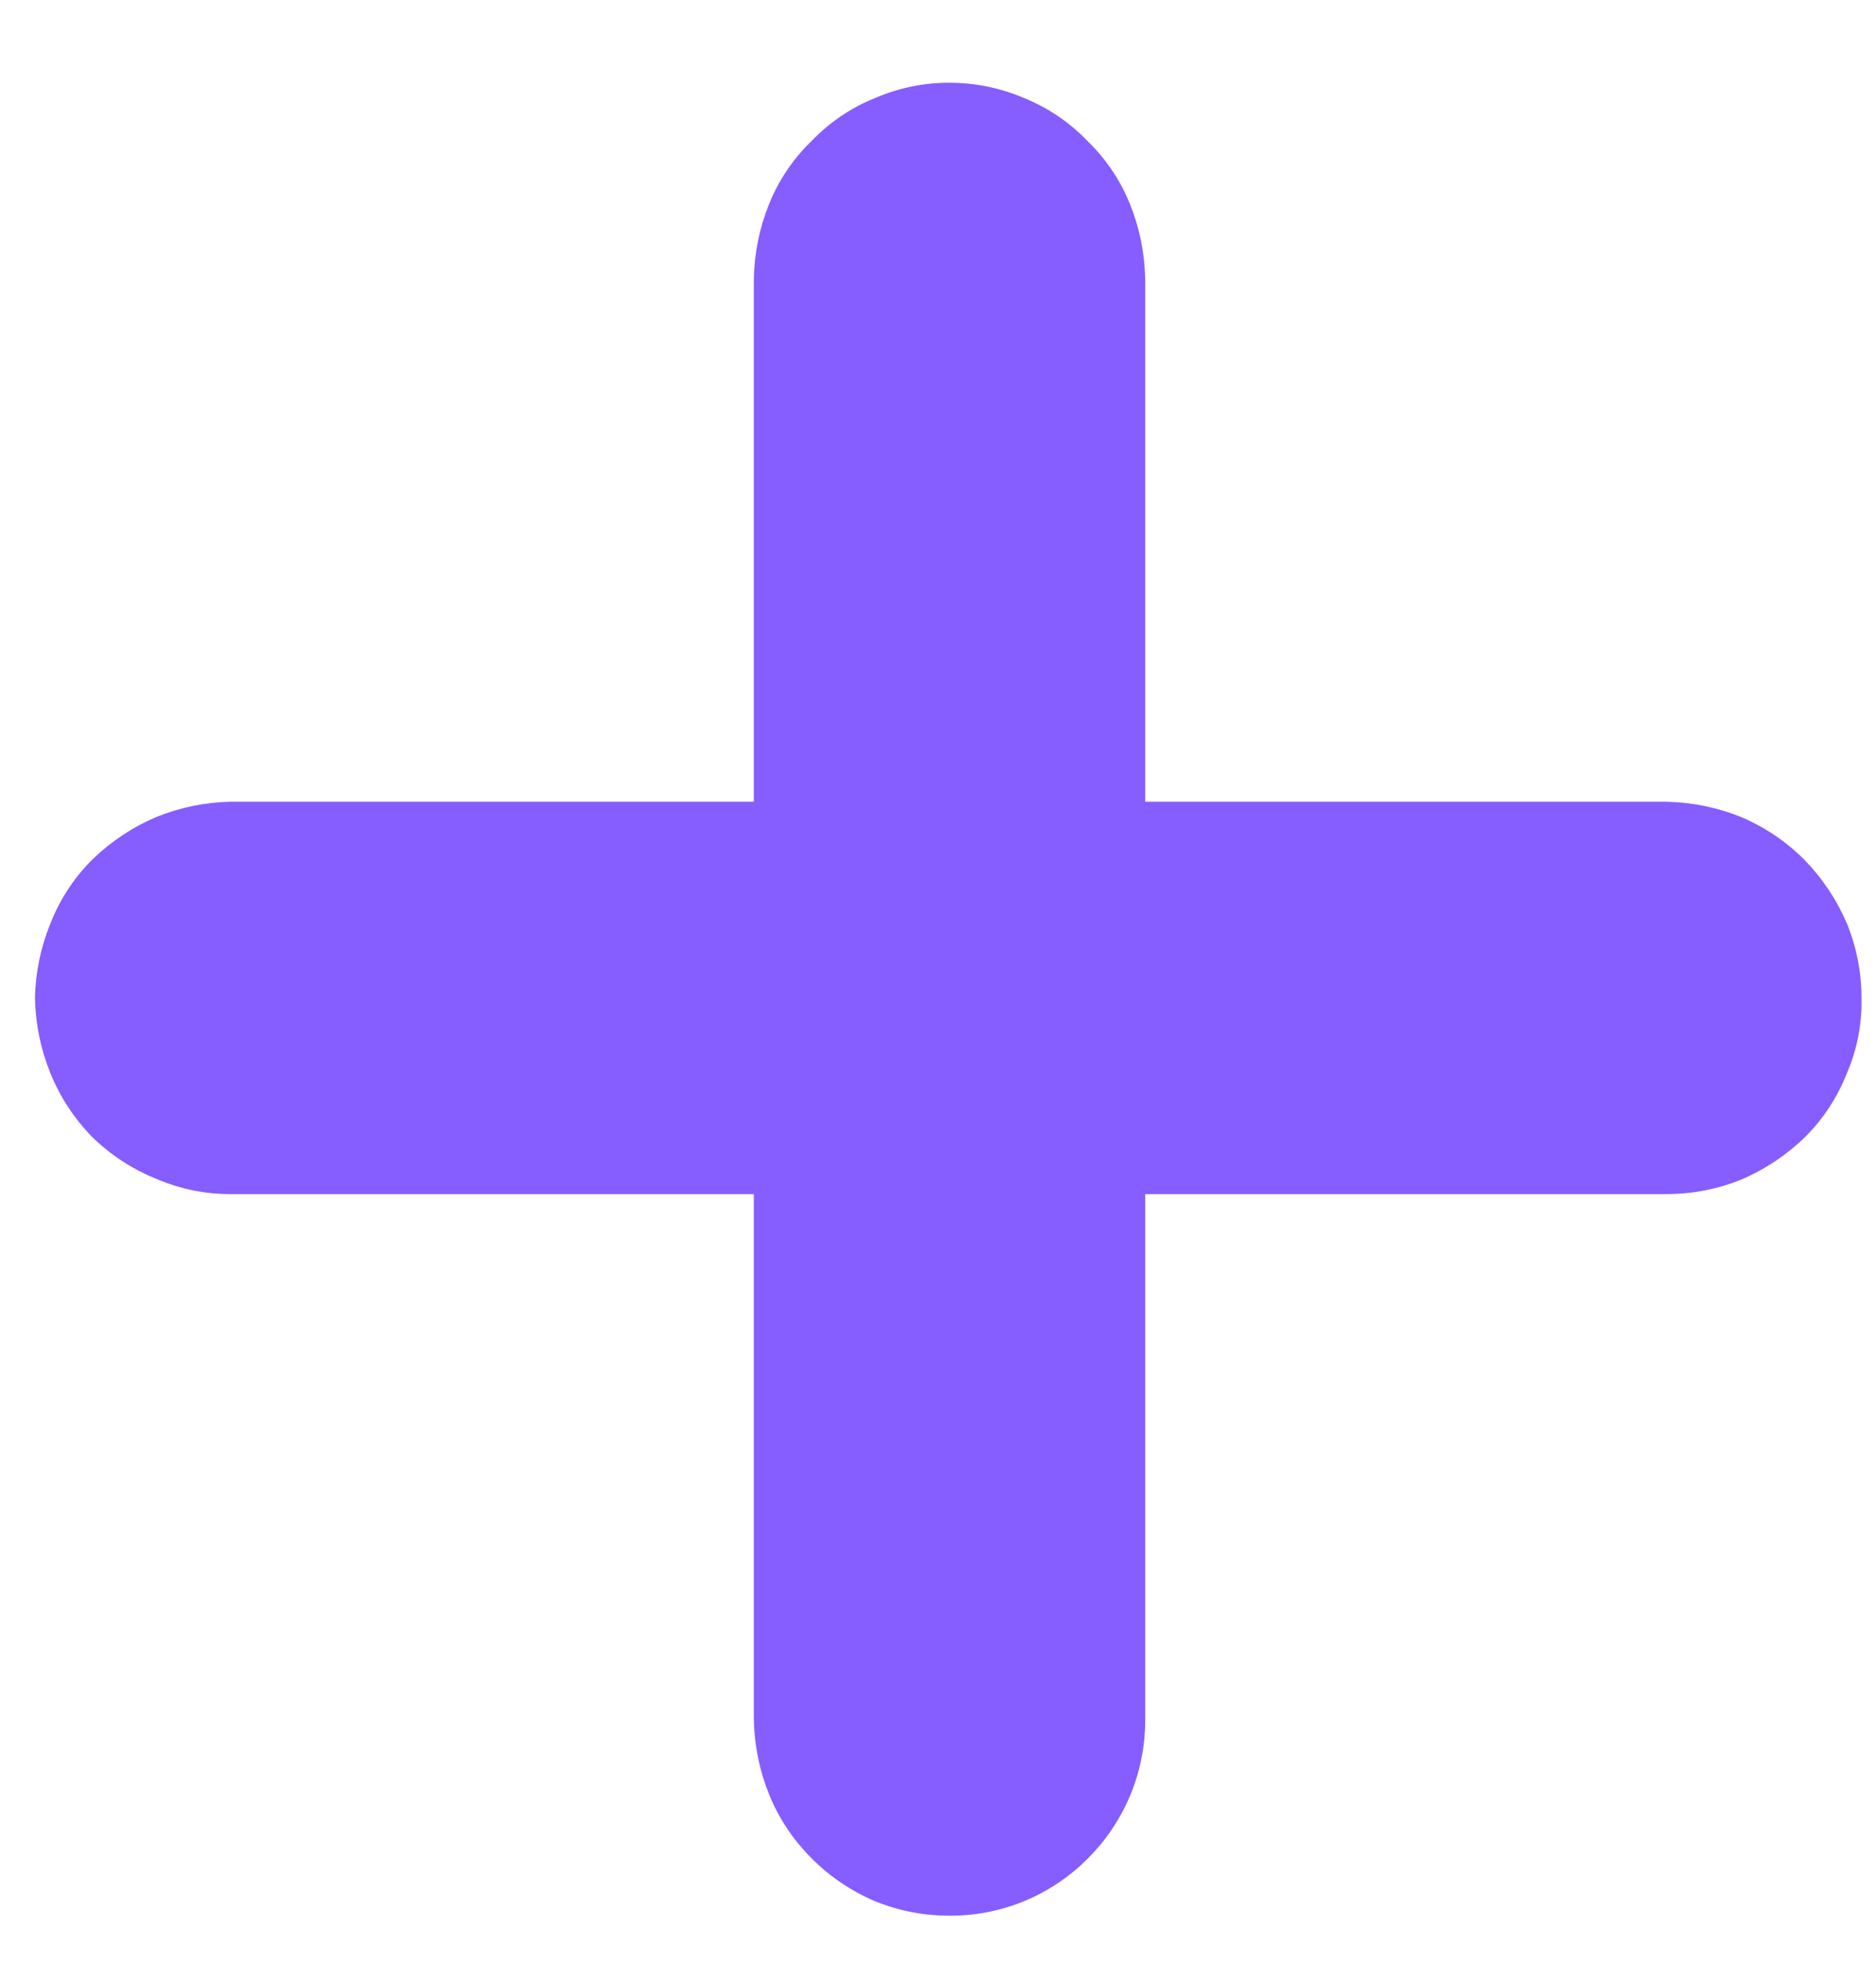
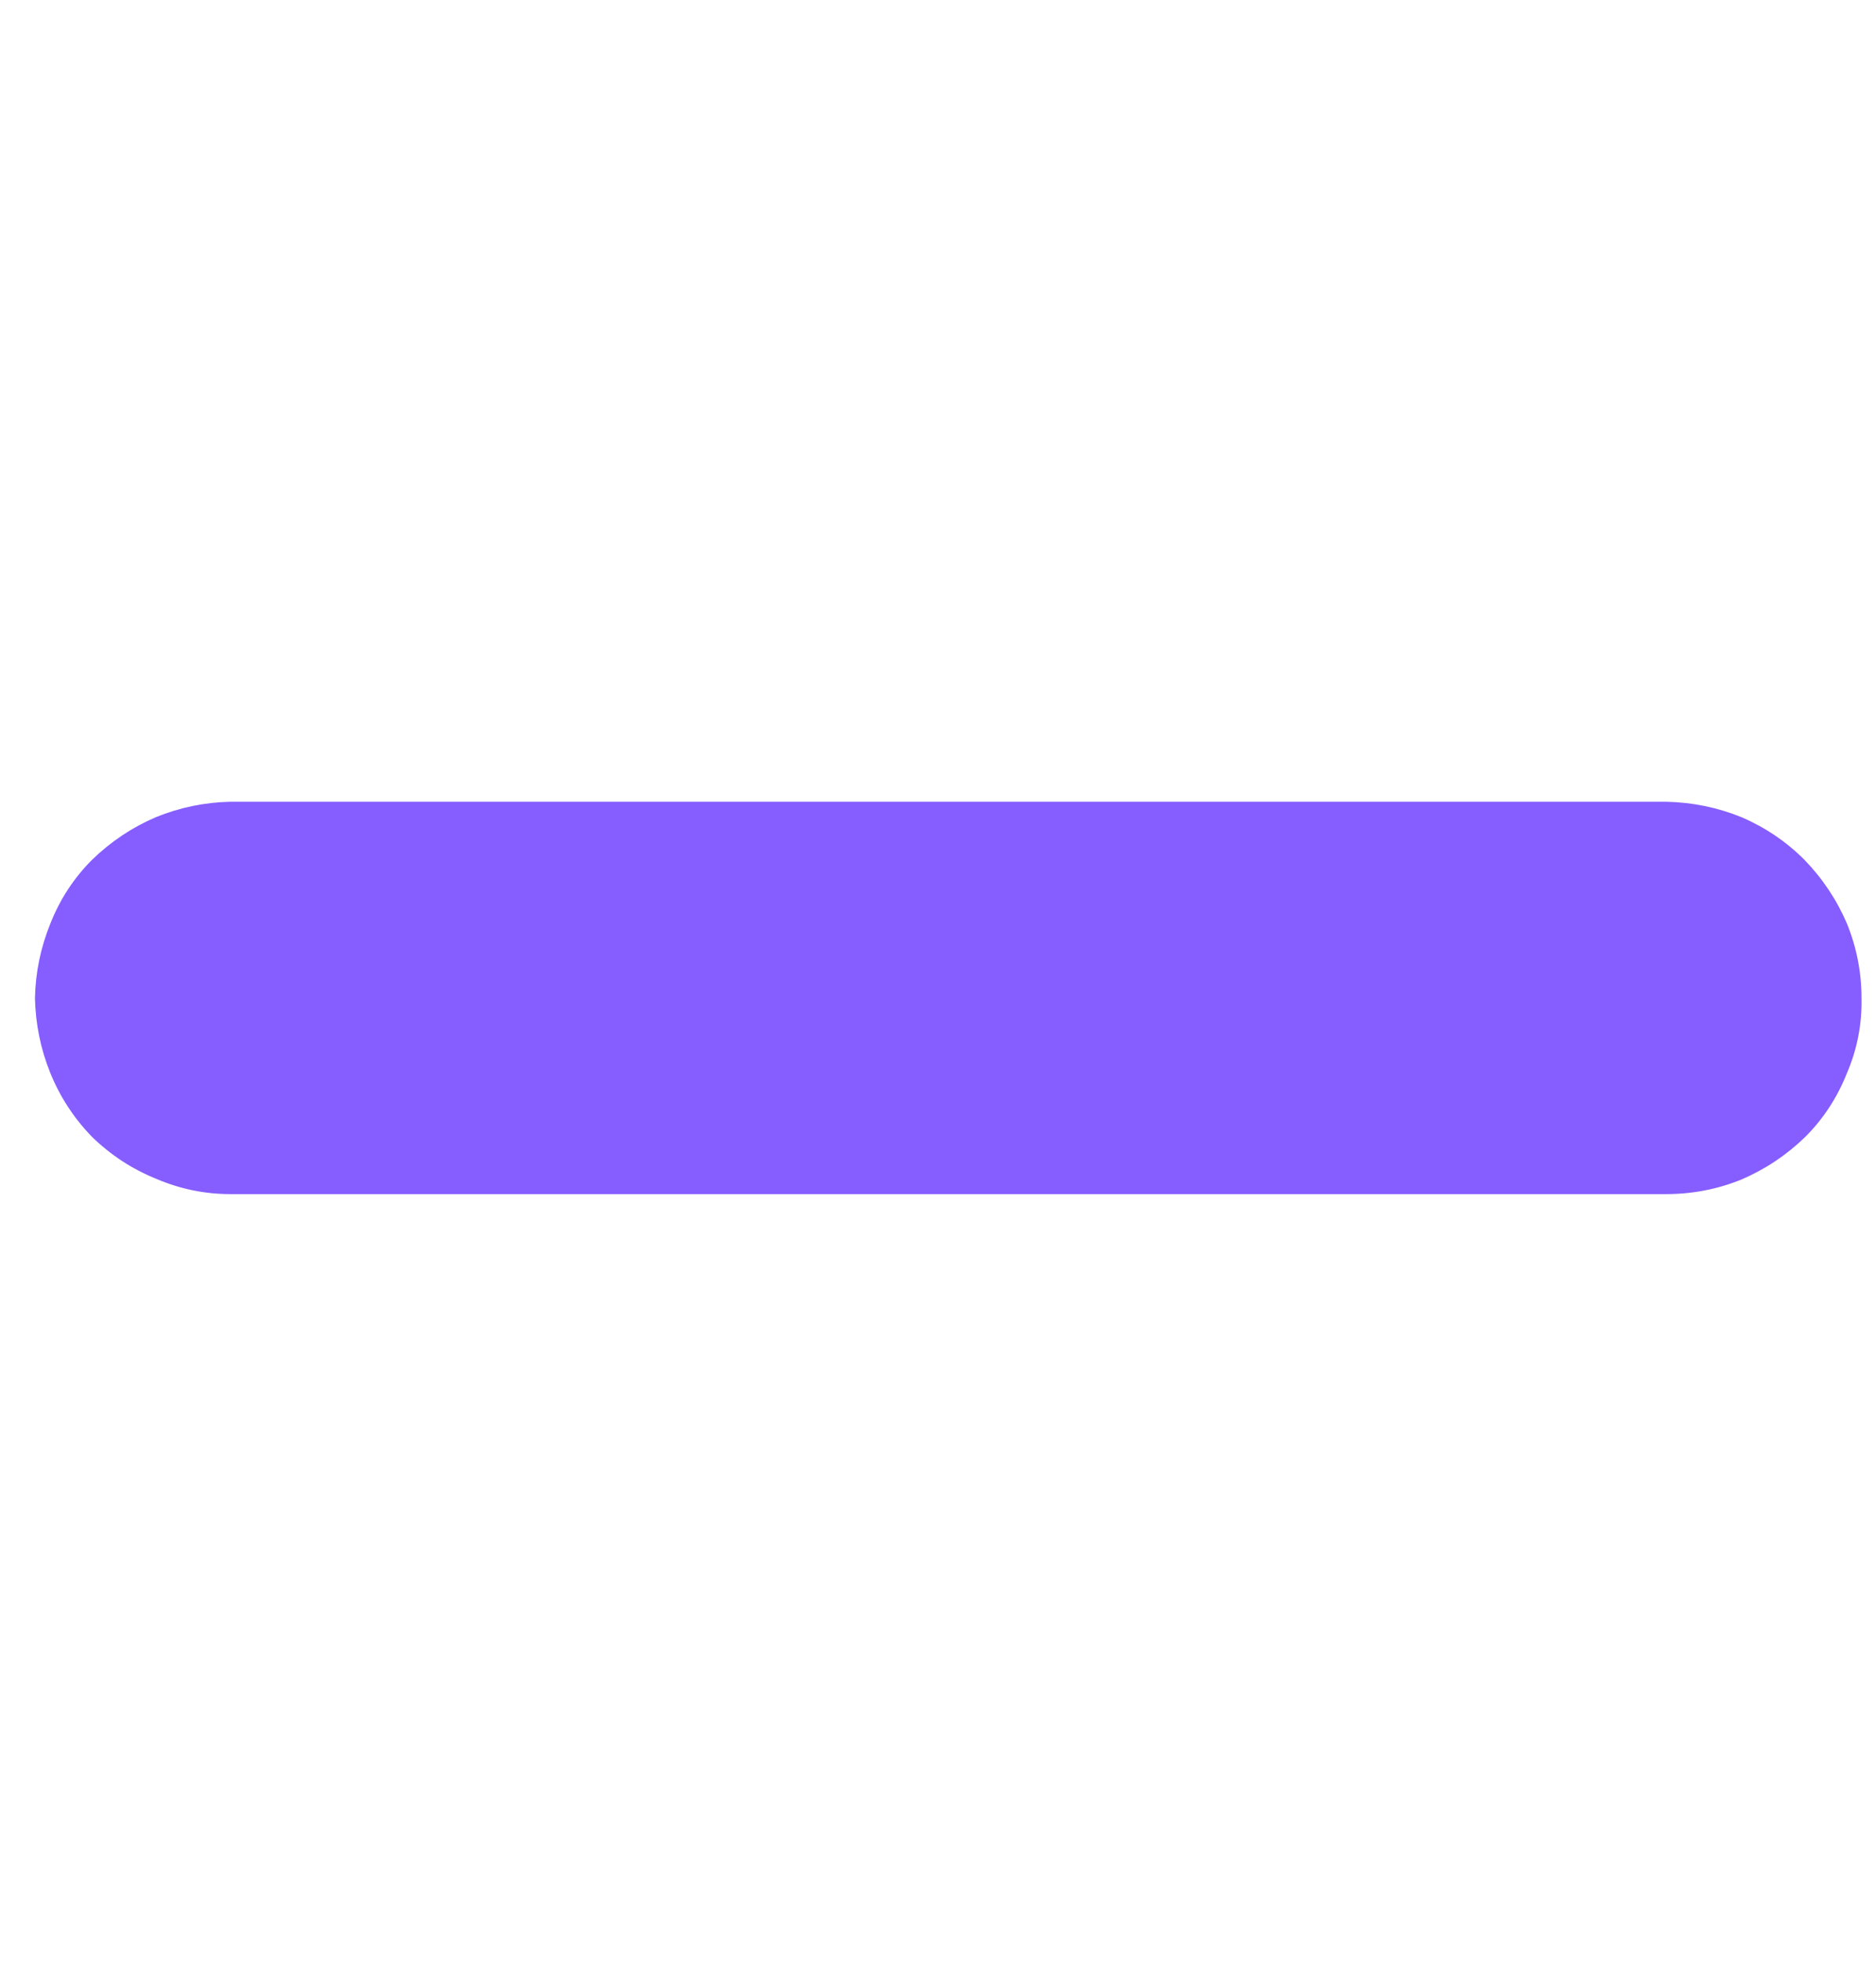
<svg xmlns="http://www.w3.org/2000/svg" version="1.2" viewBox="0 0 22 23" width="22" height="23">
  <title>MUUyL5ZRXIH5Hy3hb0Ig5kjR6k</title>
  <defs>
    <linearGradient id="g1" x2="1" gradientUnits="userSpaceOnUse" gradientTransform="matrix(4.582,0,0,21.501,8.841,11.71)">
      <stop offset="0" stop-color="#865dff" />
      <stop offset="1" stop-color="#865dff" />
    </linearGradient>
    <linearGradient id="g2" x2="1" gradientUnits="userSpaceOnUse" gradientTransform="matrix(21.418,0,0,4.598,.422,11.71)">
      <stop offset="0" stop-color="#865dff" />
      <stop offset="1" stop-color="#865dff" />
    </linearGradient>
  </defs>
  <style>
		.s0 { fill: url(#g1) } 
		.s1 { fill: url(#g2) } 
	</style>
-   <path class="s0" d="m11.13 22.46q-0.45 0-0.87-0.17-0.42-0.18-0.74-0.5-0.33-0.33-0.5-0.75-0.17-0.42-0.18-0.88v-16.89q0.01-0.46 0.18-0.88 0.17-0.42 0.5-0.74 0.32-0.33 0.74-0.5 0.42-0.18 0.87-0.18 0.46 0 0.88 0.18 0.42 0.17 0.74 0.5 0.33 0.32 0.5 0.74 0.17 0.42 0.18 0.88v16.9c0 1.26-1.03 2.3-2.3 2.29z" />
-   <path class="s1" d="m19.54 14h-16.84q-0.45 0-0.87-0.18-0.42-0.17-0.75-0.49-0.32-0.33-0.49-0.75-0.17-0.42-0.18-0.88 0.01-0.45 0.18-0.87 0.17-0.43 0.49-0.75 0.33-0.32 0.75-0.5 0.42-0.17 0.87-0.18h16.84q0.46 0.01 0.88 0.18 0.42 0.18 0.74 0.5 0.32 0.33 0.5 0.75 0.17 0.42 0.17 0.87 0.01 0.46-0.17 0.88-0.17 0.43-0.49 0.75-0.33 0.32-0.75 0.5-0.42 0.17-0.88 0.17z" />
+   <path class="s1" d="m19.54 14h-16.84q-0.45 0-0.87-0.18-0.42-0.17-0.75-0.49-0.32-0.33-0.49-0.75-0.17-0.42-0.18-0.88 0.01-0.45 0.18-0.87 0.17-0.43 0.49-0.75 0.33-0.32 0.75-0.5 0.42-0.17 0.87-0.18h16.84q0.46 0.01 0.88 0.18 0.42 0.18 0.74 0.5 0.32 0.33 0.5 0.75 0.17 0.42 0.17 0.87 0.01 0.46-0.17 0.88-0.17 0.43-0.49 0.75-0.33 0.32-0.75 0.5-0.42 0.17-0.88 0.17" />
</svg>